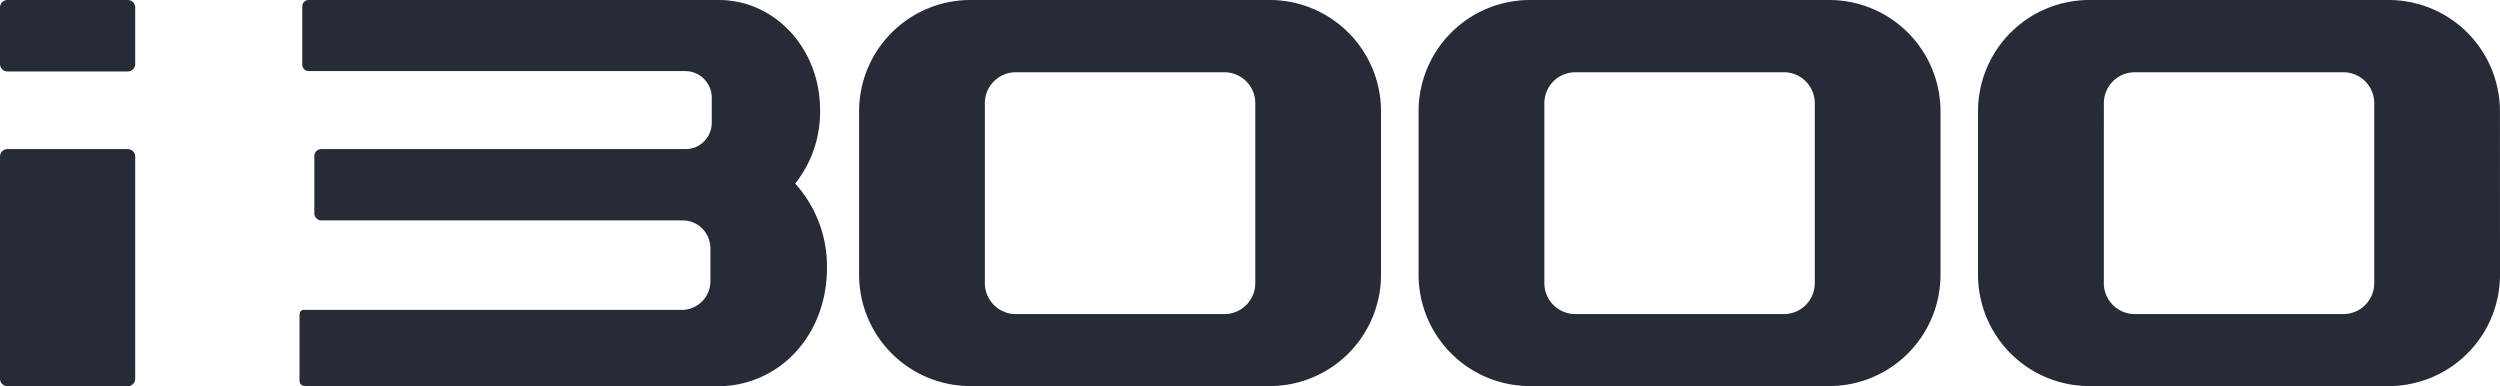
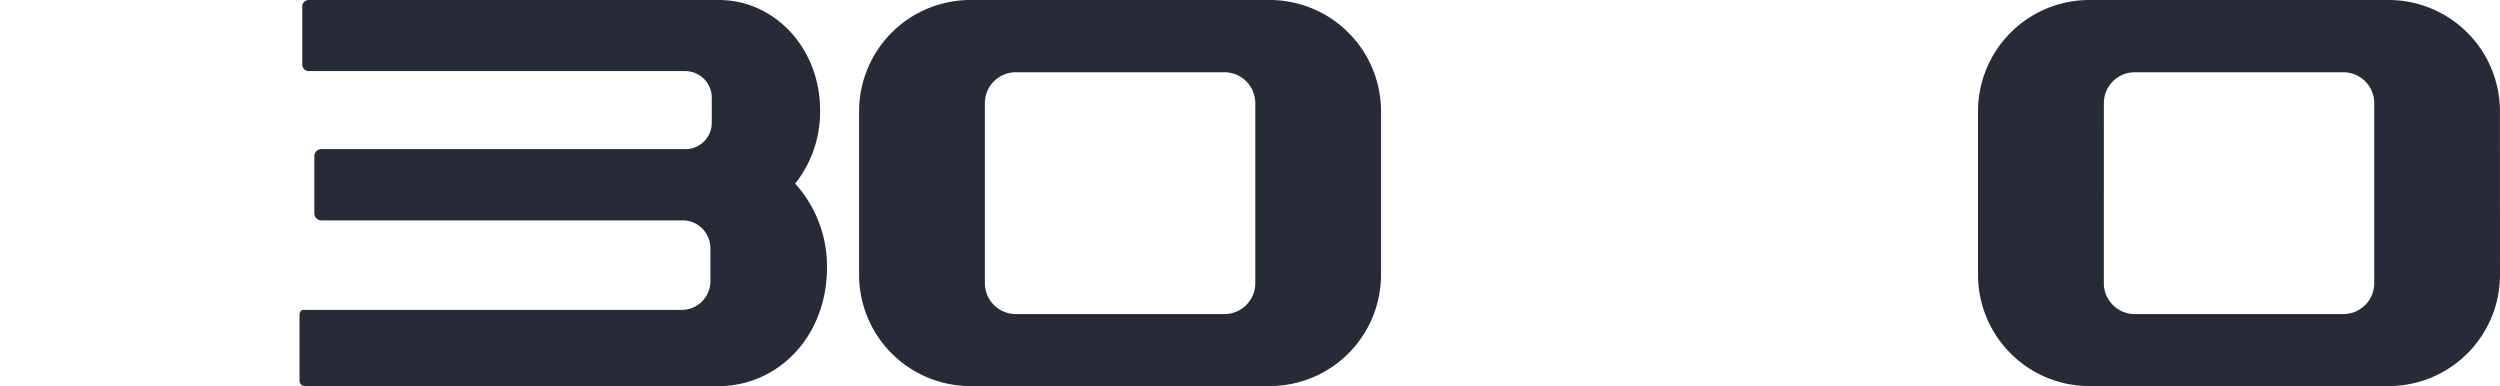
<svg xmlns="http://www.w3.org/2000/svg" viewBox="0 0 889.02 137.34">
  <defs>
    <style>.cls-1{fill:#272b37;}</style>
  </defs>
  <g id="layer_2" data-name="全自动血液分析工作站">
    <path class="cls-1" d="M350.23,100.69h0a11,11,0,0,0,11,11h74.16a11,11,0,0,0,11-11v-64a11,11,0,0,0-11-11H361.23a11,11,0,0,0-11,11Zm140.87-3a39.6,39.6,0,0,1-39.61,39.6H345.1a39.6,39.6,0,0,1-39.6-39.6V39.6A39.6,39.6,0,0,1,345.1,0H451.49A39.6,39.6,0,0,1,491.1,39.6Z" />
-     <path class="cls-1" d="M549.19,100.69h0a11,11,0,0,0,11,11h74.16a11,11,0,0,0,11-11v-64a11,11,0,0,0-11-11H560.19a11,11,0,0,0-11,11Zm140.87-3a39.6,39.6,0,0,1-39.61,39.6H544.06a39.6,39.6,0,0,1-39.6-39.6V39.6A39.6,39.6,0,0,1,544.06,0H650.45a39.6,39.6,0,0,1,39.61,39.6Z" />
-     <path class="cls-1" d="M48.08,22.75a2.67,2.67,0,0,1-2.67,2.66H2.66A2.66,2.66,0,0,1,0,22.75V2.66A2.66,2.66,0,0,1,2.66,0H45.41a2.67,2.67,0,0,1,2.67,2.66Z" />
-     <path class="cls-1" d="M48.08,134.68a2.67,2.67,0,0,1-2.67,2.66H2.66A2.66,2.66,0,0,1,0,134.68v-79a2.66,2.66,0,0,1,2.66-2.66H45.41a2.67,2.67,0,0,1,2.67,2.66Z" />
    <path class="cls-1" d="M242.48,78.38a9.81,9.81,0,0,1,7.15,2.79,10.18,10.18,0,0,1,3,7.21V100a10.21,10.21,0,0,1-10.2,10.2H108.05c-1.16,0-1.58.86-1.54,2.29V135.1c0,2.08,1.27,2.24,3.36,2.24H255.28c21.43,0,38.8-17.68,38.8-42.17a43.82,43.82,0,0,0-11.3-29.88,41.08,41.08,0,0,0,8.85-26.11c0-22-16.14-39.18-36-39.18H109.75a2.27,2.27,0,0,0-2.26,2.27V23a2.27,2.27,0,0,0,2.26,2.28H243.62a9.47,9.47,0,0,1,9.49,9.47v8.88a9.5,9.5,0,0,1-2.78,6.7A9.33,9.33,0,0,1,244.62,53H114.3a2.53,2.53,0,0,0-2.52,2.52V75.86a2.52,2.52,0,0,0,2.52,2.52Z" />
    <path class="cls-1" d="M748.14,100.69h0a11,11,0,0,0,11,11H833.3a11,11,0,0,0,11-11v-64a11,11,0,0,0-11-11H759.15a11,11,0,0,0-11,11Zm140.88-3a39.6,39.6,0,0,1-39.61,39.6H743a39.6,39.6,0,0,1-39.6-39.6V39.6A39.6,39.6,0,0,1,743,0H849.41A39.6,39.6,0,0,1,889,39.6Z" />
  </g>
</svg>